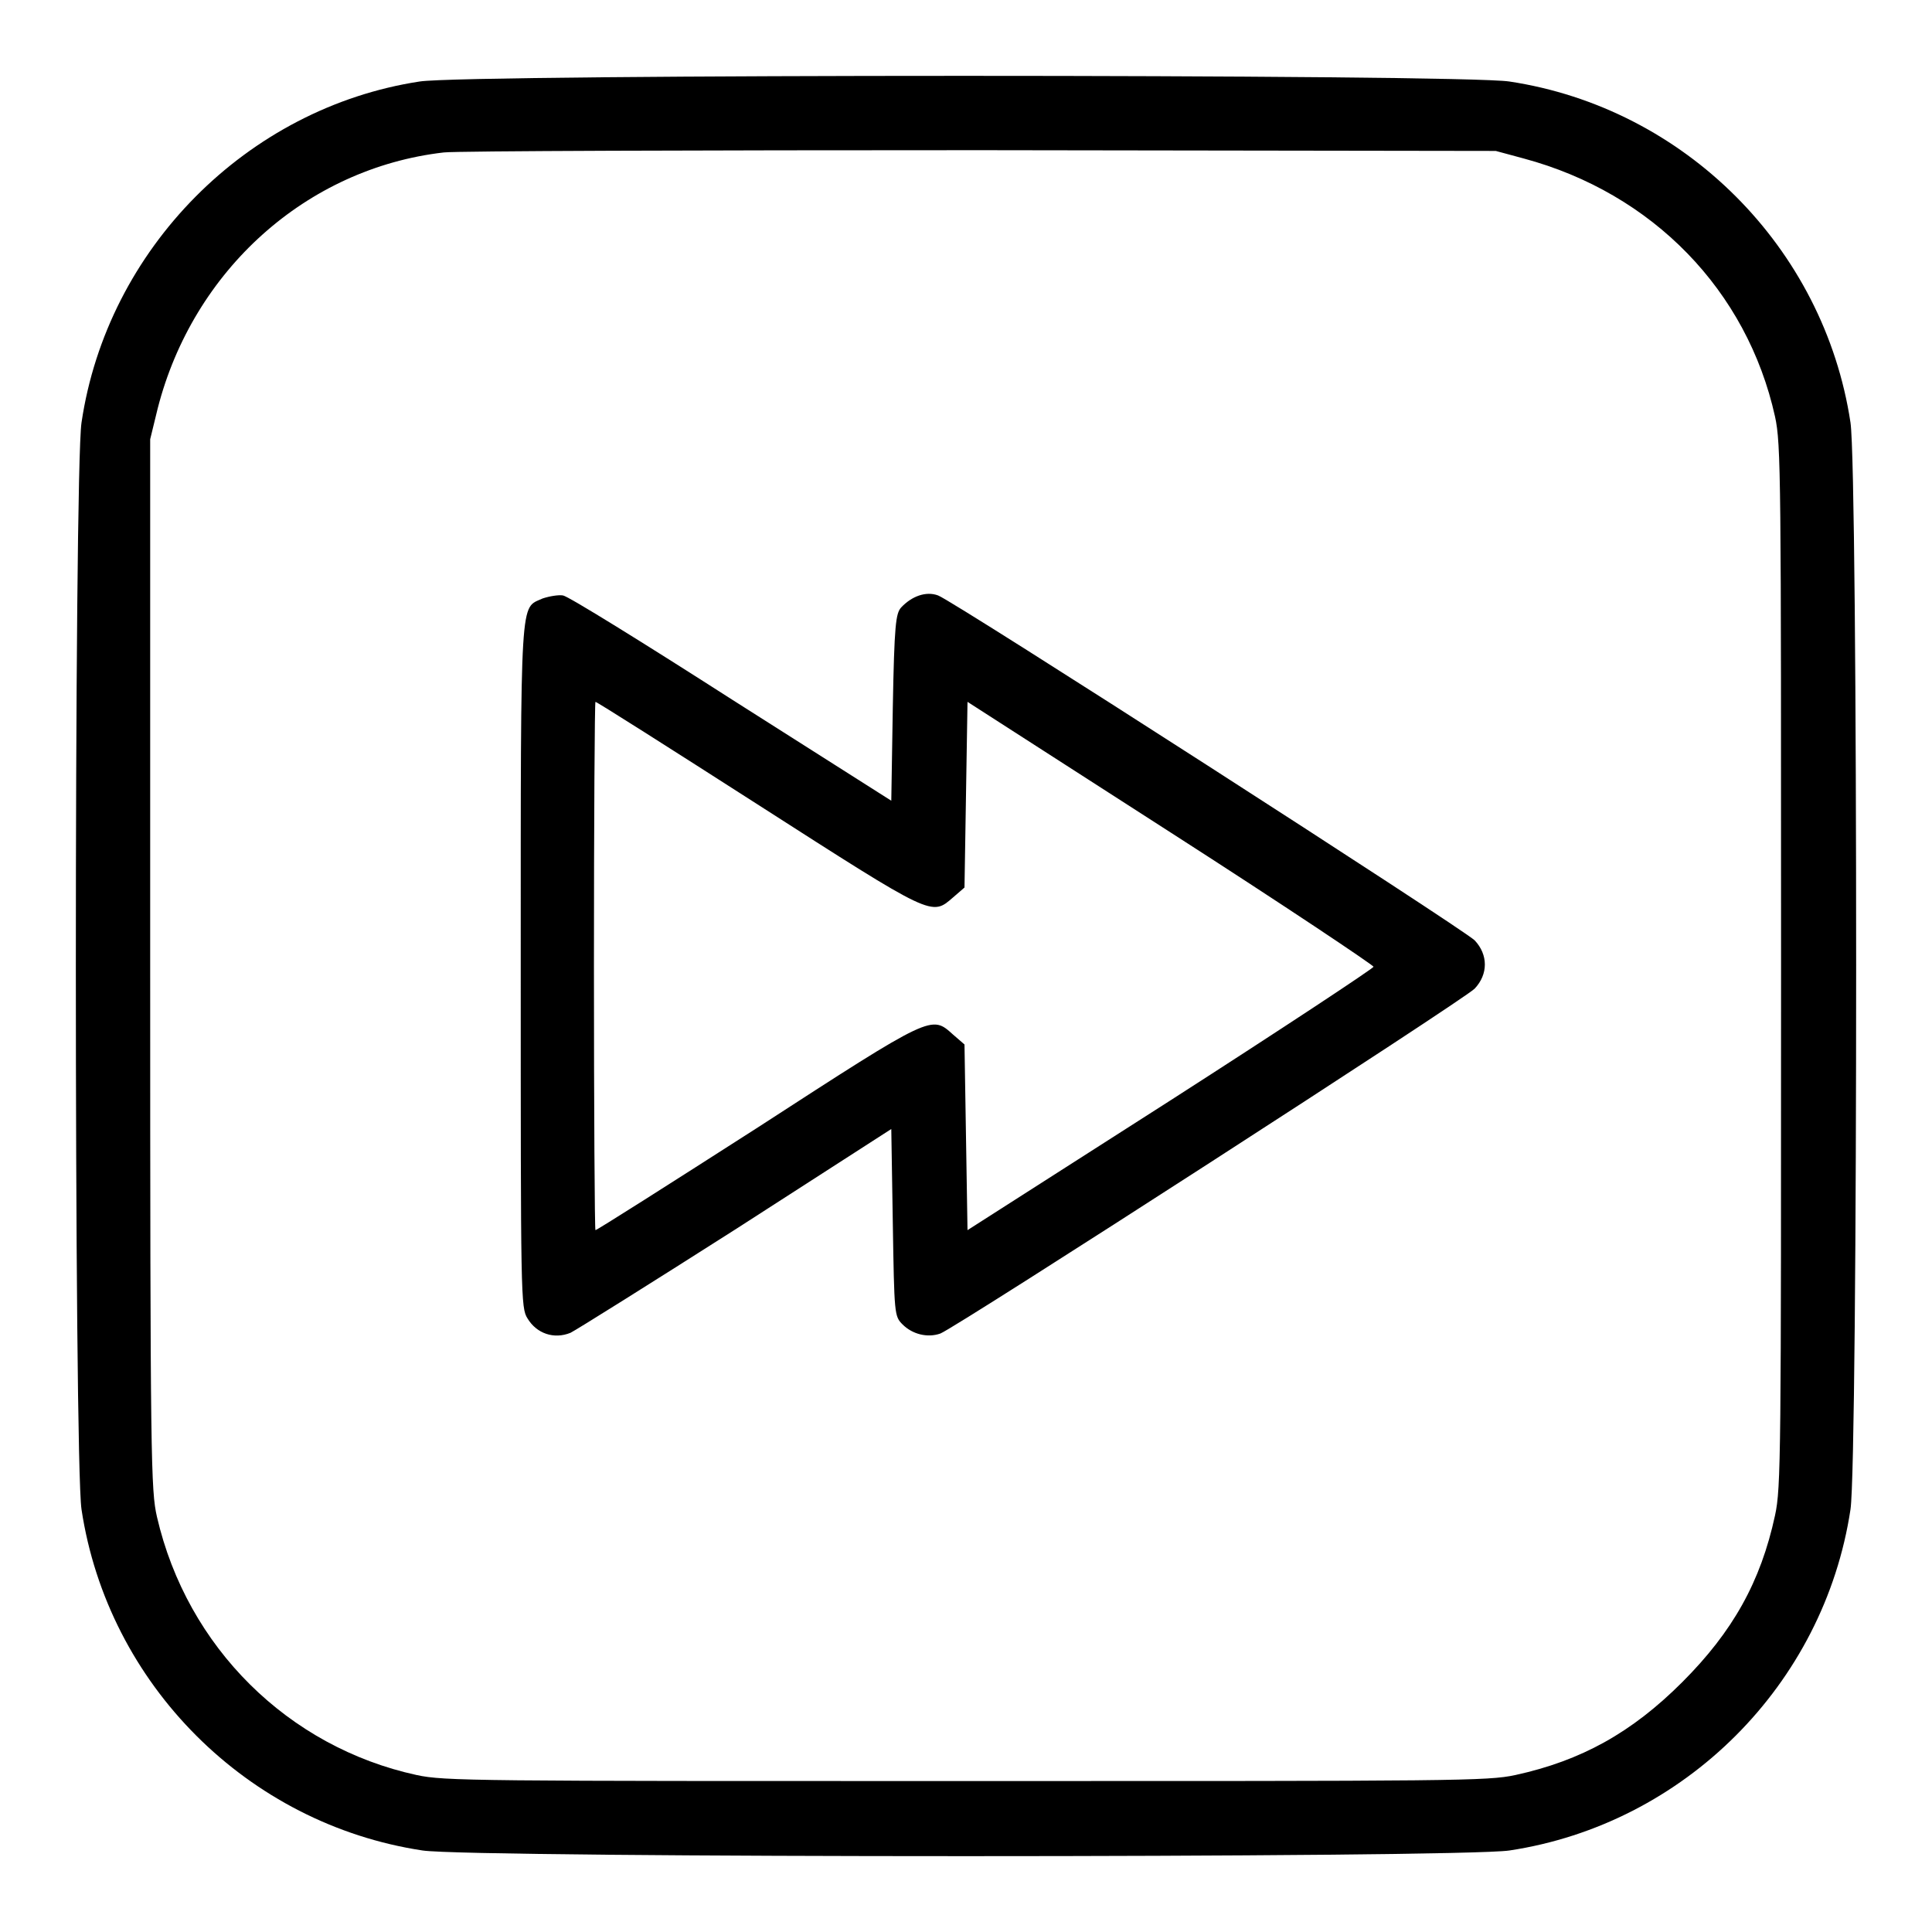
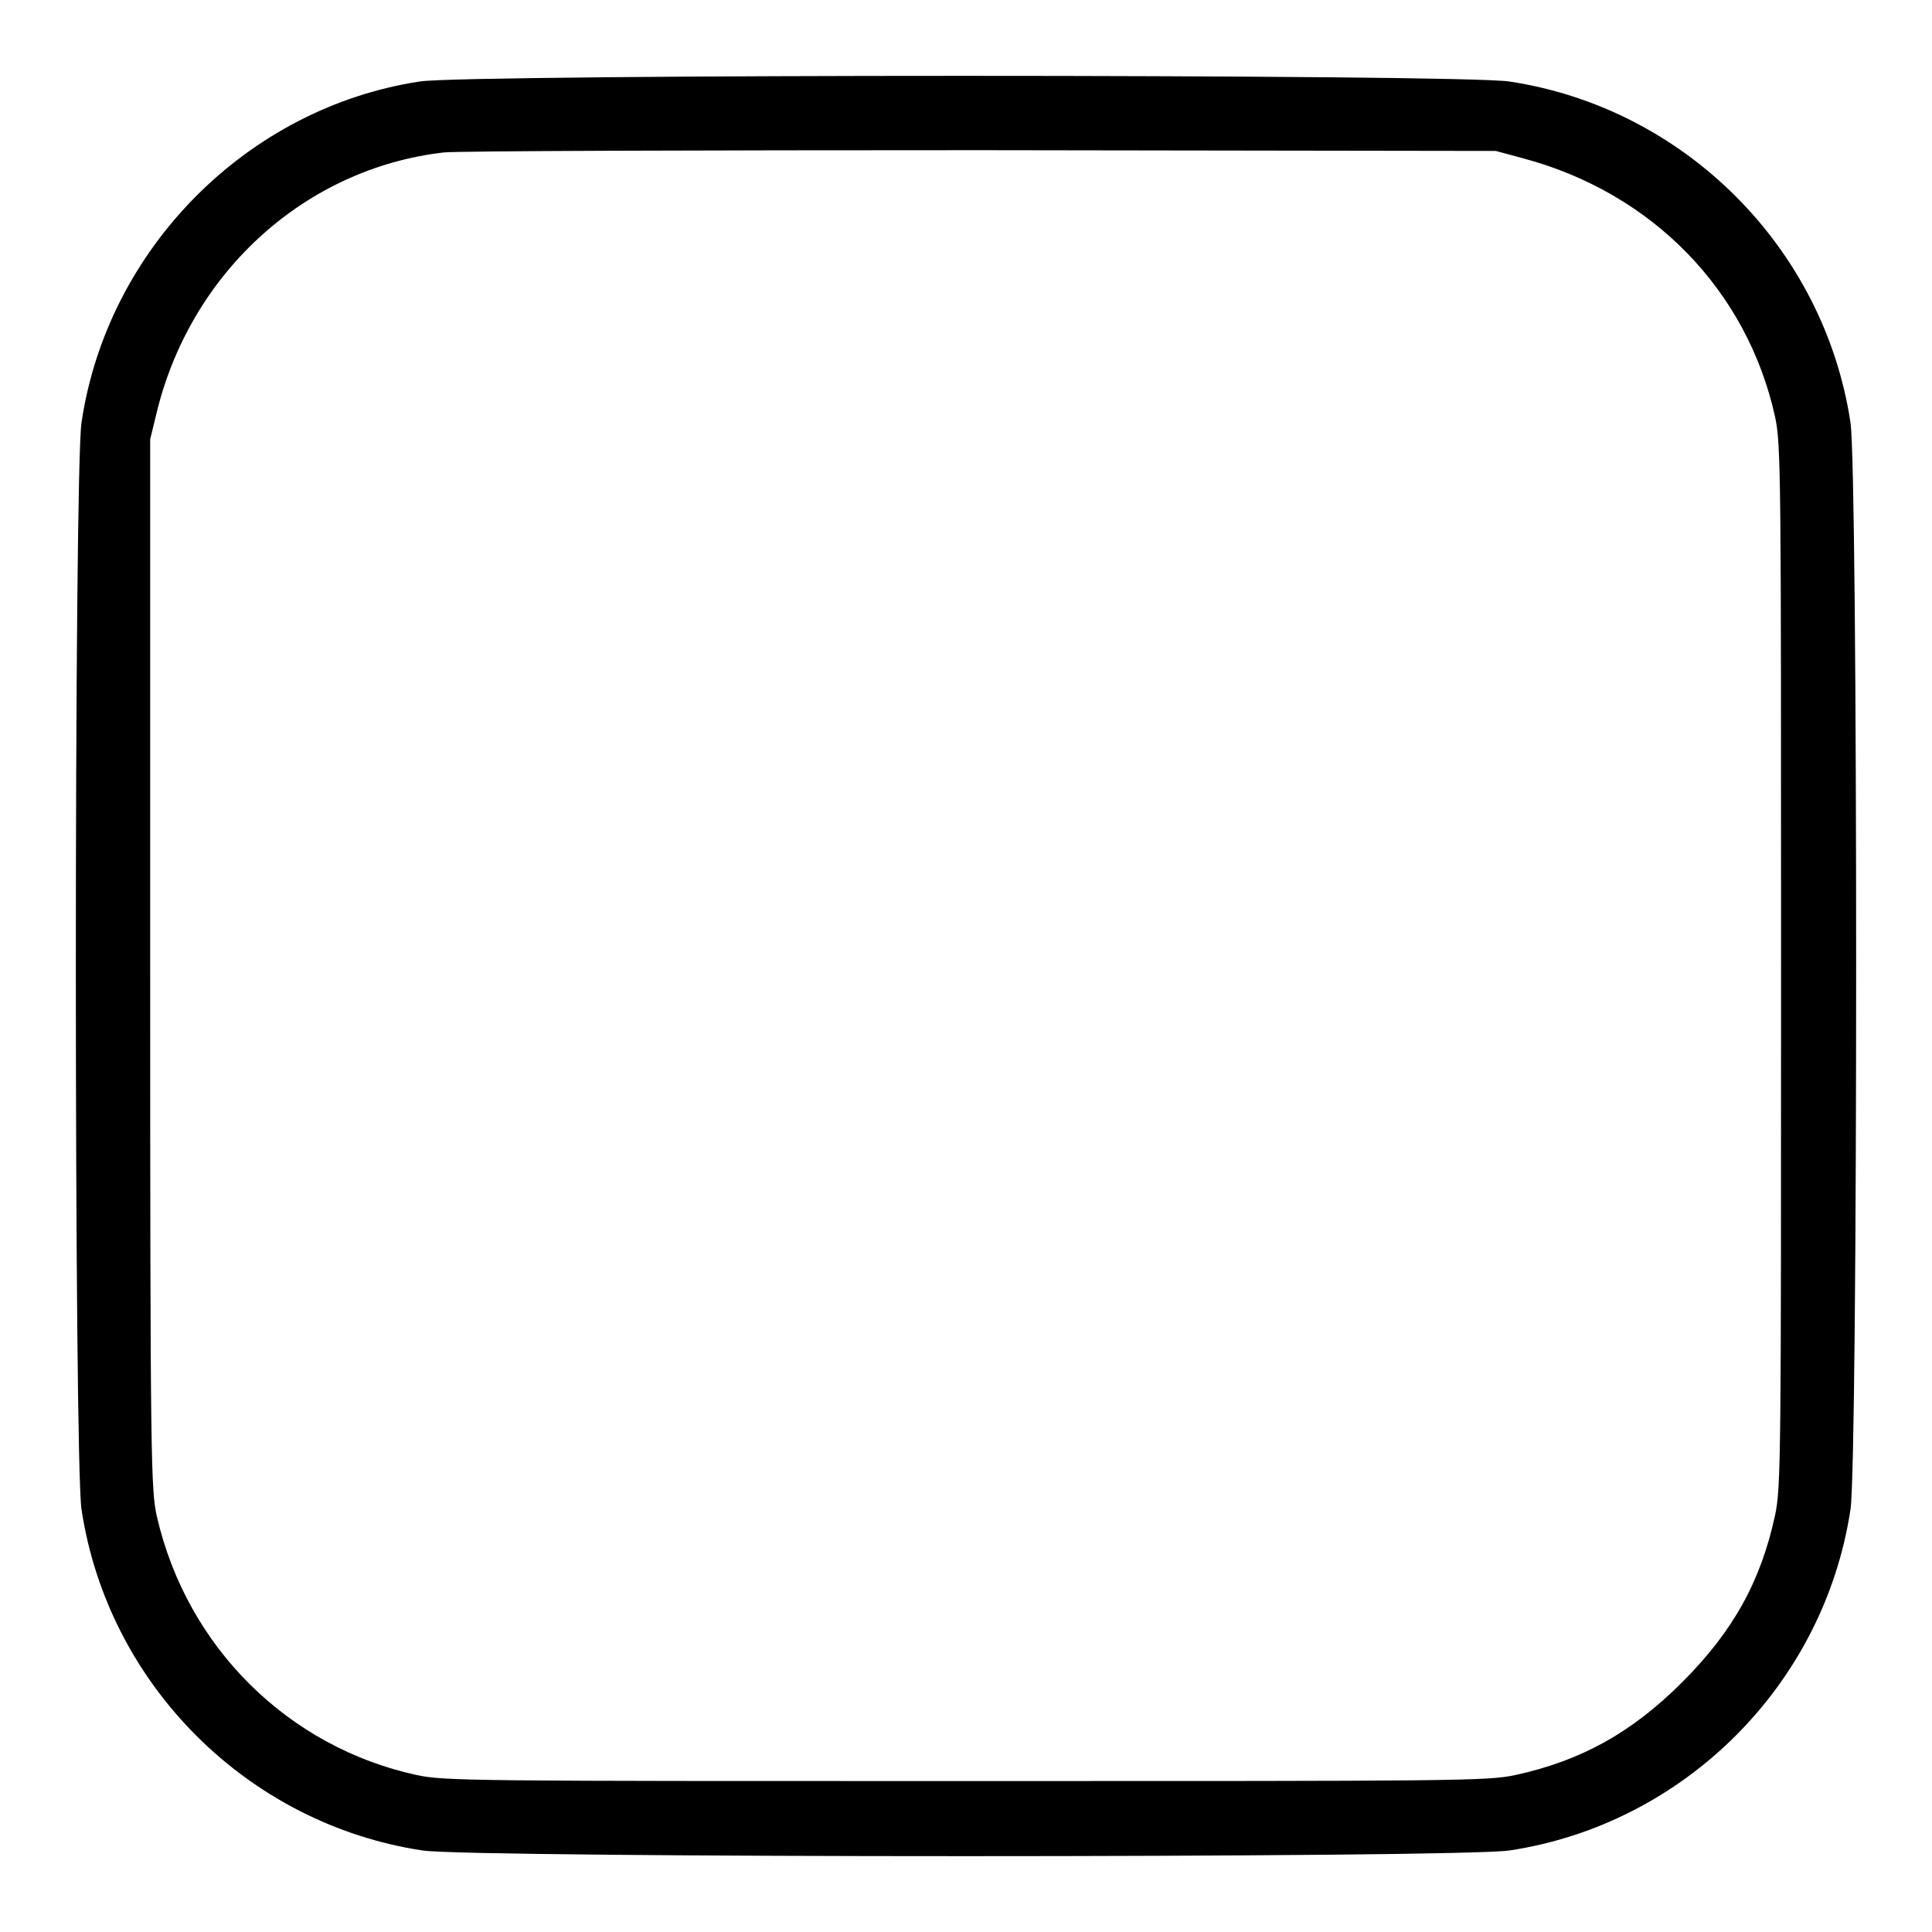
<svg xmlns="http://www.w3.org/2000/svg" version="1.1" x="0px" y="0px" viewBox="0 0 256 256" enable-background="new 0 0 256 256" xml:space="preserve">
  <g>
    <g>
      <g>
        <path fill="#000000" d="M55.6,10.8C32.7,14.3,14.2,33,10.8,56c-1,6.7-1,137.3,0,144c3.5,23.2,22,41.7,45.2,45.2c6.7,1,137.3,1,144,0c23.2-3.5,41.7-22,45.2-45.2c1-6.7,1-137.3,0-144c-3.5-23.2-22-41.7-45.2-45.2C193.6,9.8,61.8,9.8,55.6,10.8z M201.9,21c17.1,4.6,29.6,17.5,33.3,34.2C236,58.9,236,63,236,128c0,65,0,69.1-0.8,72.8c-1.9,8.8-5.6,15.4-12.3,22.1c-6.7,6.7-13.4,10.4-22.1,12.3c-3.7,0.8-7.8,0.8-72.8,0.8c-65,0-69.1,0-72.8-0.8c-17-3.7-30.4-16.9-34.4-34.2c-0.8-3.5-0.9-7-0.9-73.2V58.2l1-4.1c4.7-18.3,19.7-31.8,37.9-33.9c1.7-0.2,33.7-0.3,71.2-0.3l68.2,0.1L201.9,21z" />
-         <path fill="#000000" d="M71.9,79.3c-3,1.4-2.9-1.3-2.9,48.7c0,43.9,0,45.3,0.9,46.7c1.2,2,3.5,2.8,5.7,1.9c0.8-0.4,10.7-6.6,22-13.8l20.5-13.2l0.2,12.4c0.2,12.2,0.2,12.4,1.3,13.5c1.3,1.3,3.3,1.8,5,1.2c2.1-0.8,69.5-44.3,70.8-45.7c1.8-1.9,1.8-4.5,0-6.4c-1.5-1.5-69.1-45-71.1-45.7c-1.6-0.6-3.5,0.1-4.9,1.6c-0.7,0.8-0.9,2.2-1.1,13.3l-0.2,12.3L97,92.7C85.3,85.2,75.3,79,74.6,78.9C74,78.8,72.8,79,71.9,79.3z M100.4,106.6c23.4,15,23,14.8,25.9,12.3l1.5-1.3l0.2-12.3l0.2-12.3l26.9,17.3c14.8,9.5,26.9,17.6,26.9,17.8c0,0.2-12.1,8.2-26.9,17.7L128.2,163l-0.2-12.3l-0.2-12.3l-1.5-1.3c-2.9-2.6-2.6-2.8-25.9,12.3C88.7,156.9,79.1,163,78.9,163c-0.1,0-0.2-15.8-0.2-35c0-19.3,0.1-35,0.2-35C79.1,93,88.7,99.1,100.4,106.6z" />
      </g>
    </g>
  </g>
</svg>